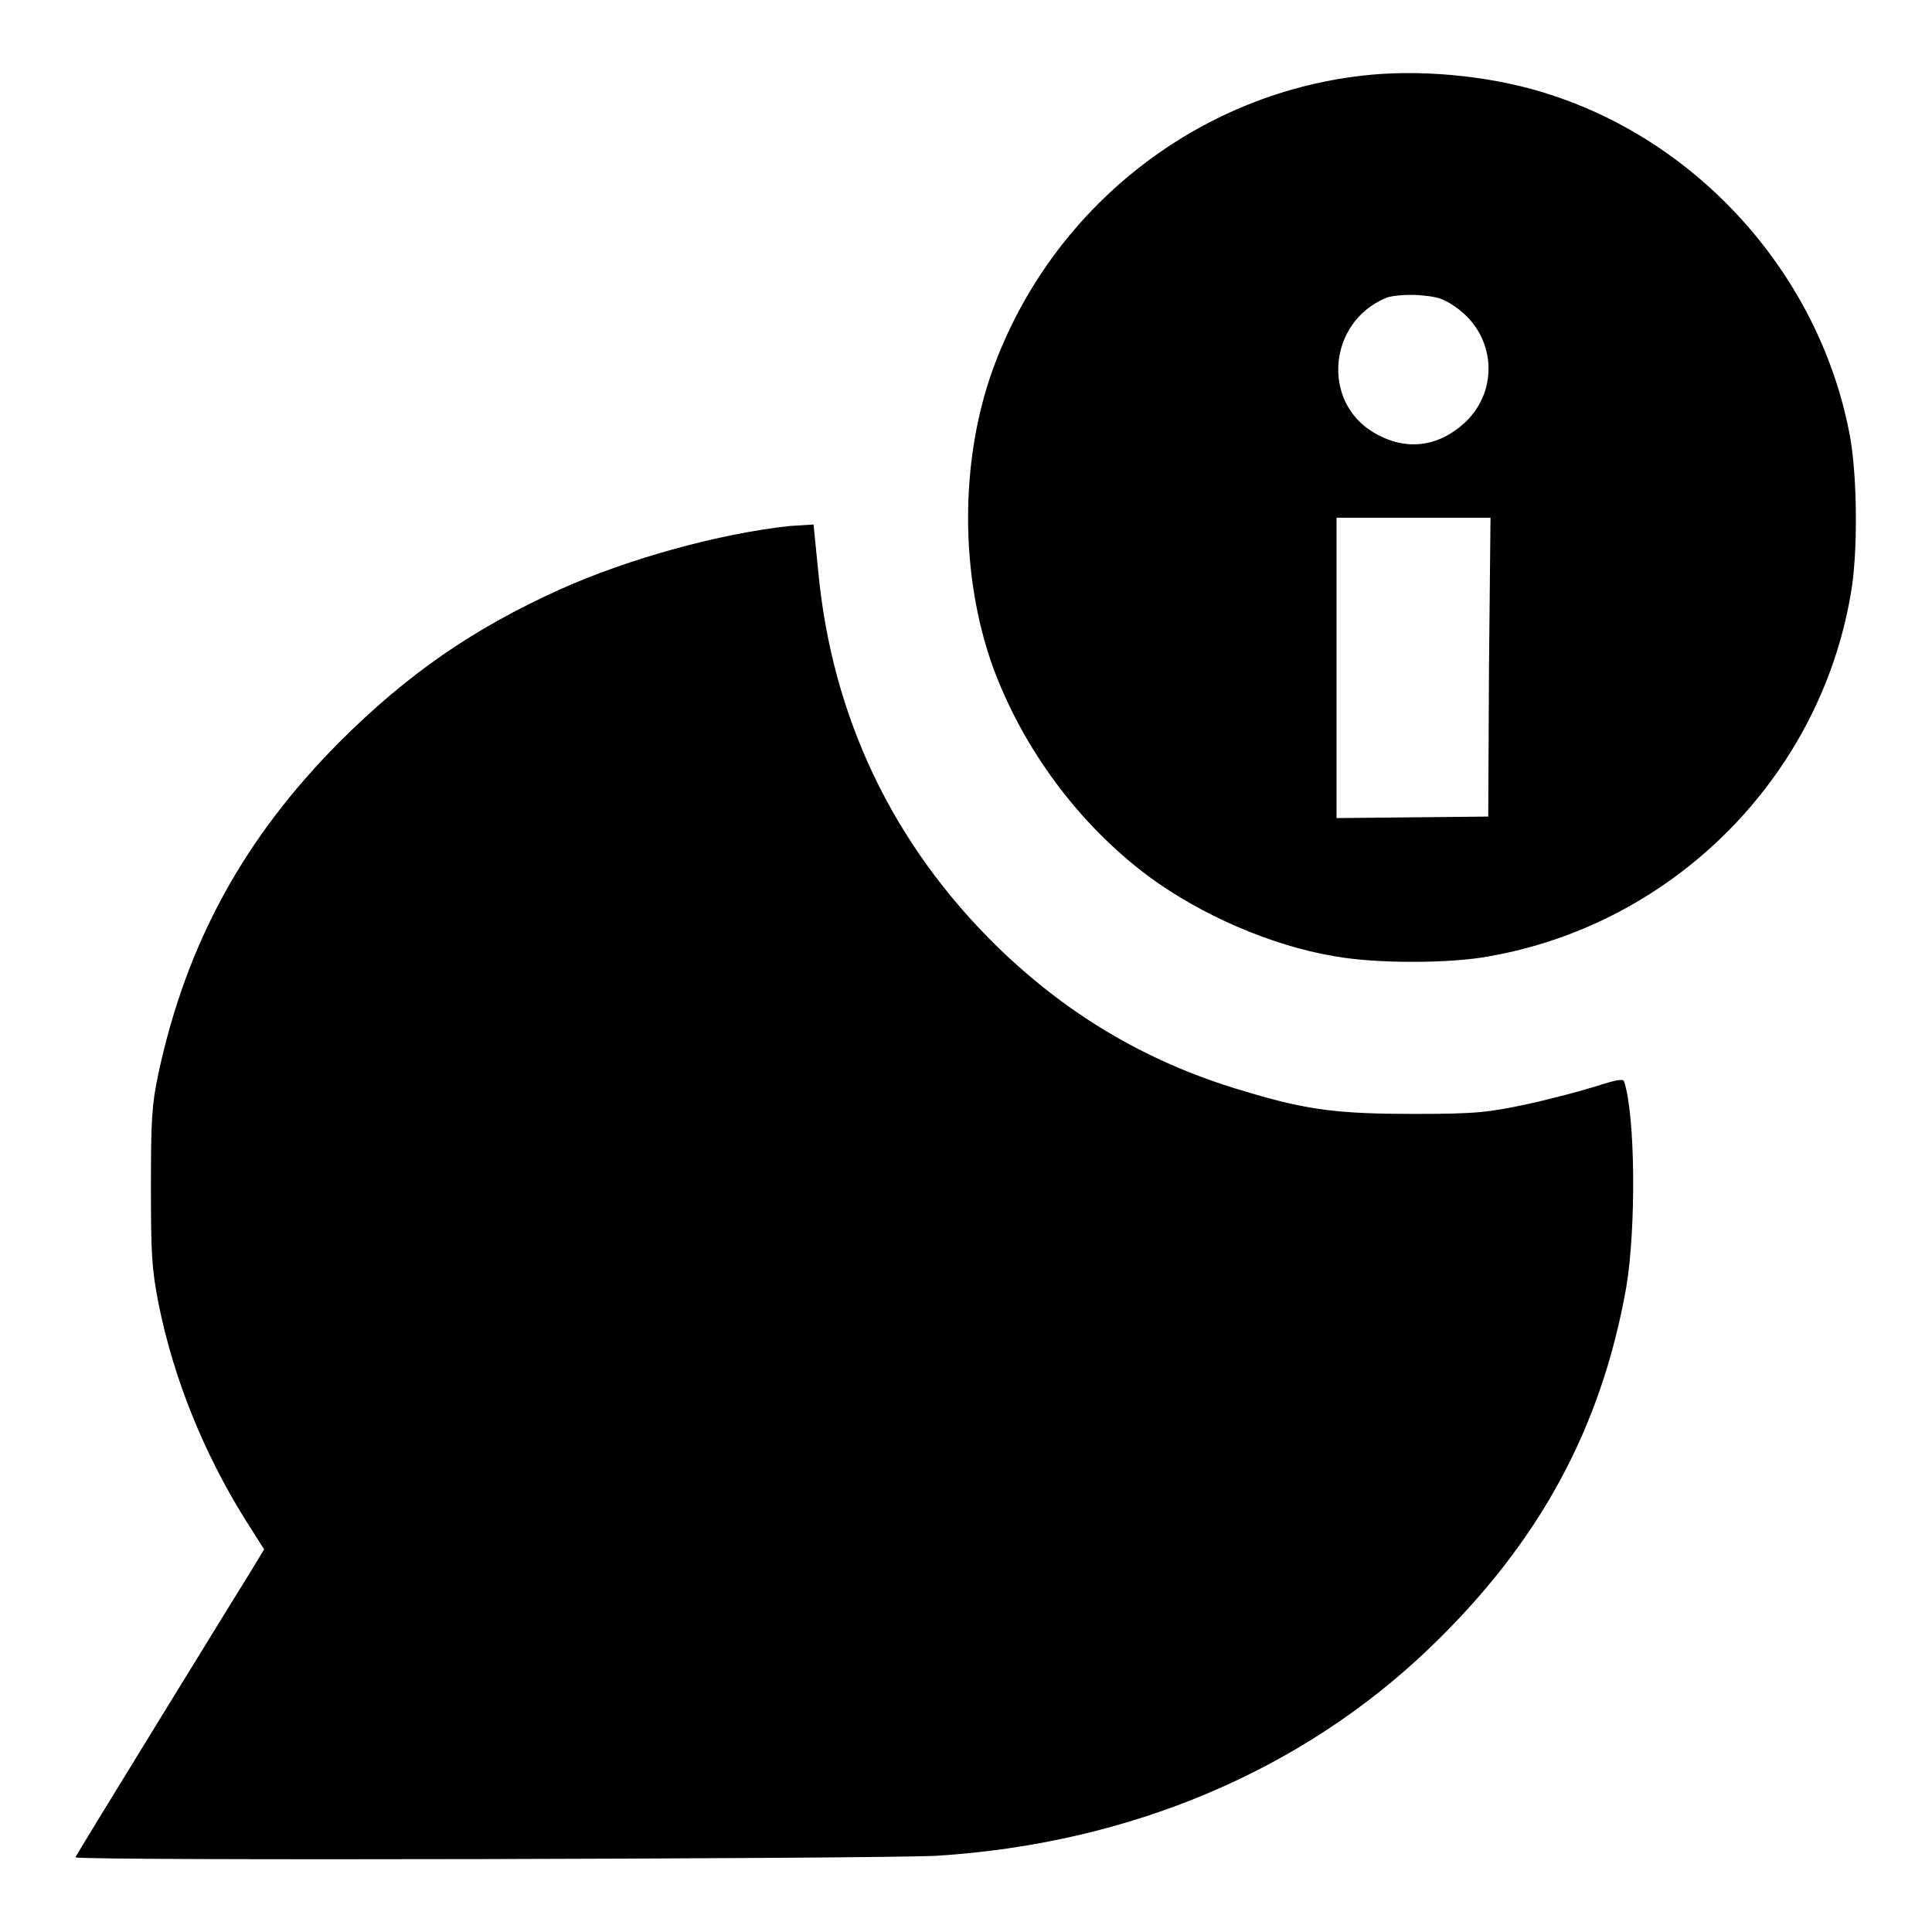
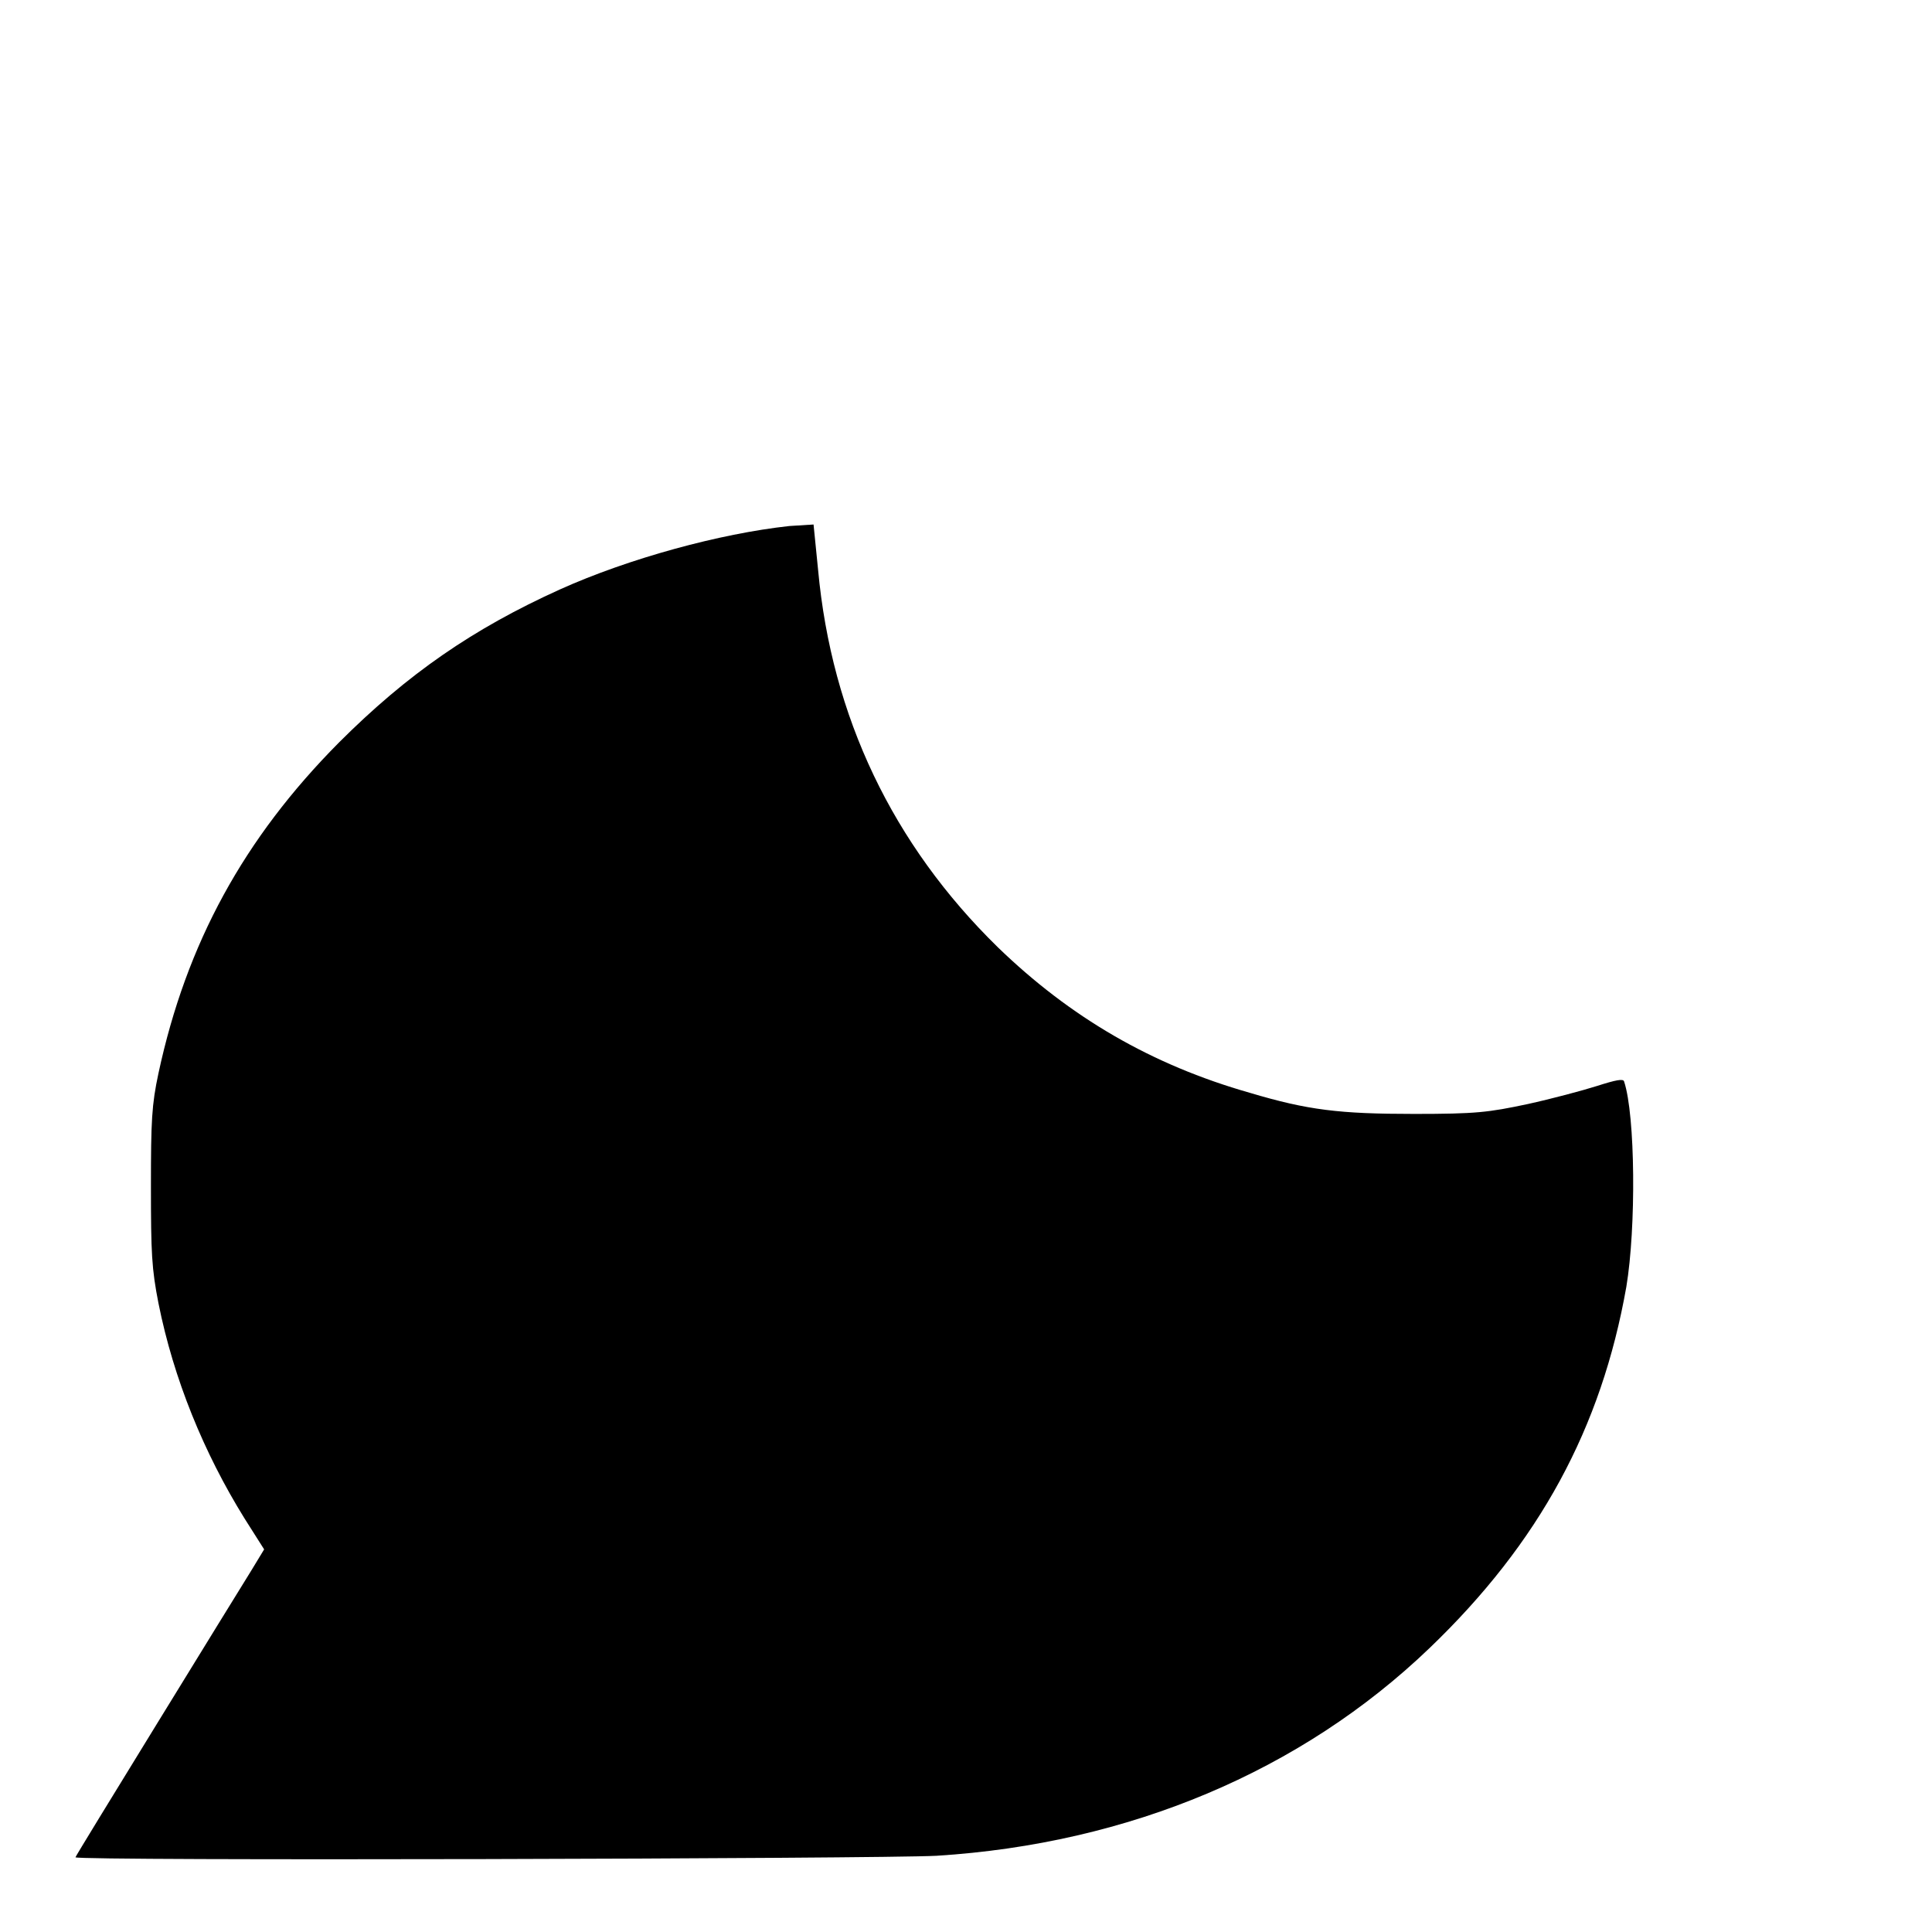
<svg xmlns="http://www.w3.org/2000/svg" version="1.1" x="0px" y="0px" viewBox="0 0 256 256" enable-background="new 0 0 256 256" xml:space="preserve">
  <g>
    <g>
      <g>
-         <path fill="#000000" d="M181.7,9.9C159,12,139.3,27.4,131.5,49.1c-4.3,12-4.3,27,0,39.1c4,11,11.5,21.1,20.8,28c6.8,5,16.1,9.1,24.5,10.5c5.4,1,15.4,1,20.6,0c24.3-4.3,43.6-23.6,47.8-47.8c1-5.3,0.9-15.4,0-20.7c-3.7-20.9-19.2-38.8-39.3-45.5C198.6,10.2,189.3,9.2,181.7,9.9z M192.9,40.7c5.3,3.7,5.8,11,1.2,15.3c-3.6,3.3-7.9,3.8-12.1,1.3c-6.9-4.1-6-14.6,1.6-17.8c0.6-0.3,2.5-0.5,4.3-0.4C190.4,39.3,191.2,39.5,192.9,40.7z M197.3,88.4l-0.1,19.8l-10,0.1l-10.1,0.1V88.5V68.6h10.2h10.2L197.3,88.4z" />
        <path fill="#000000" d="M104.6,69.7c-9.2,1-21.3,4.3-30.4,8.4C62.7,83.3,54,89.3,44.9,98.4C32.3,111.1,24.7,125,21,142.2c-0.9,4.2-1,6.3-1,15c0,8.9,0.1,10.9,1,15.5c2,10,6,19.8,11.4,28.5l2.6,4.1l-1.7,2.8c-1,1.6-6.6,10.7-12.5,20.3C14.9,238,10,246,10,246.1c0,0.5,106.7,0.2,114.1-0.2c25.5-1.6,48.3-11.2,65.3-27.5c14.6-14,22.8-29.2,26.1-47.9c1.3-7.8,1.2-22.7-0.3-27.2c-0.1-0.4-1.1-0.2-3.6,0.6c-1.9,0.6-6,1.7-9.2,2.4c-5.2,1.1-6.8,1.3-15,1.3c-9.9,0-14.1-0.5-21.8-2.8c-13-3.7-23.8-10-33.4-19.3c-13.9-13.6-22-30.5-23.8-50l-0.6-6L104.6,69.7z" />
      </g>
    </g>
  </g>
</svg>